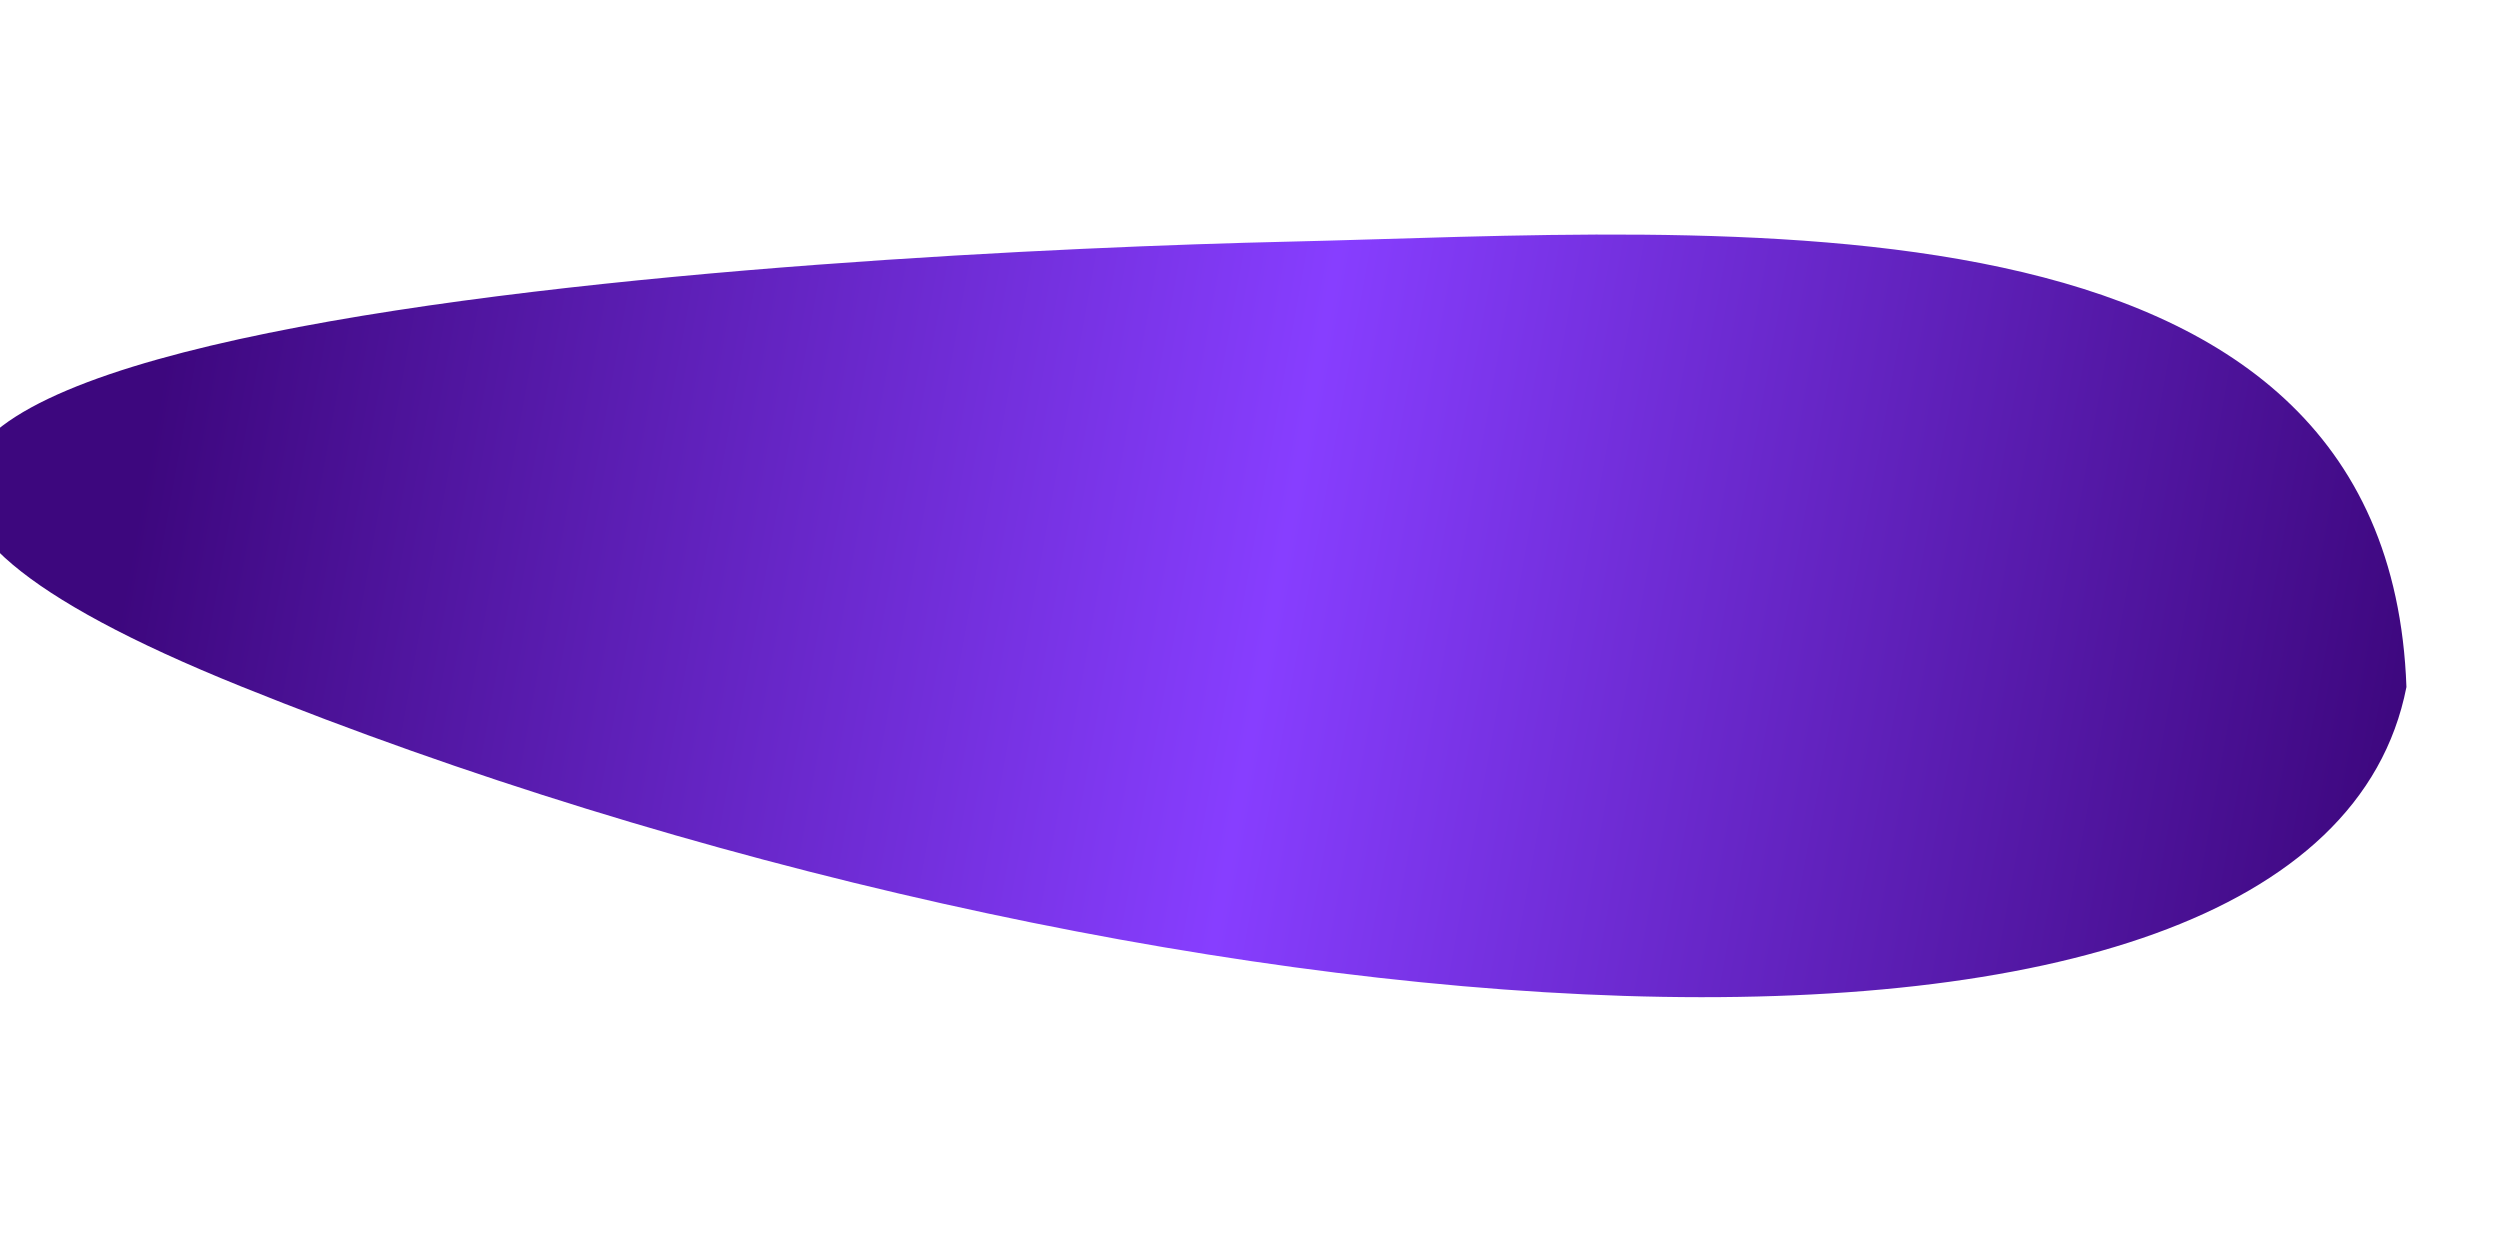
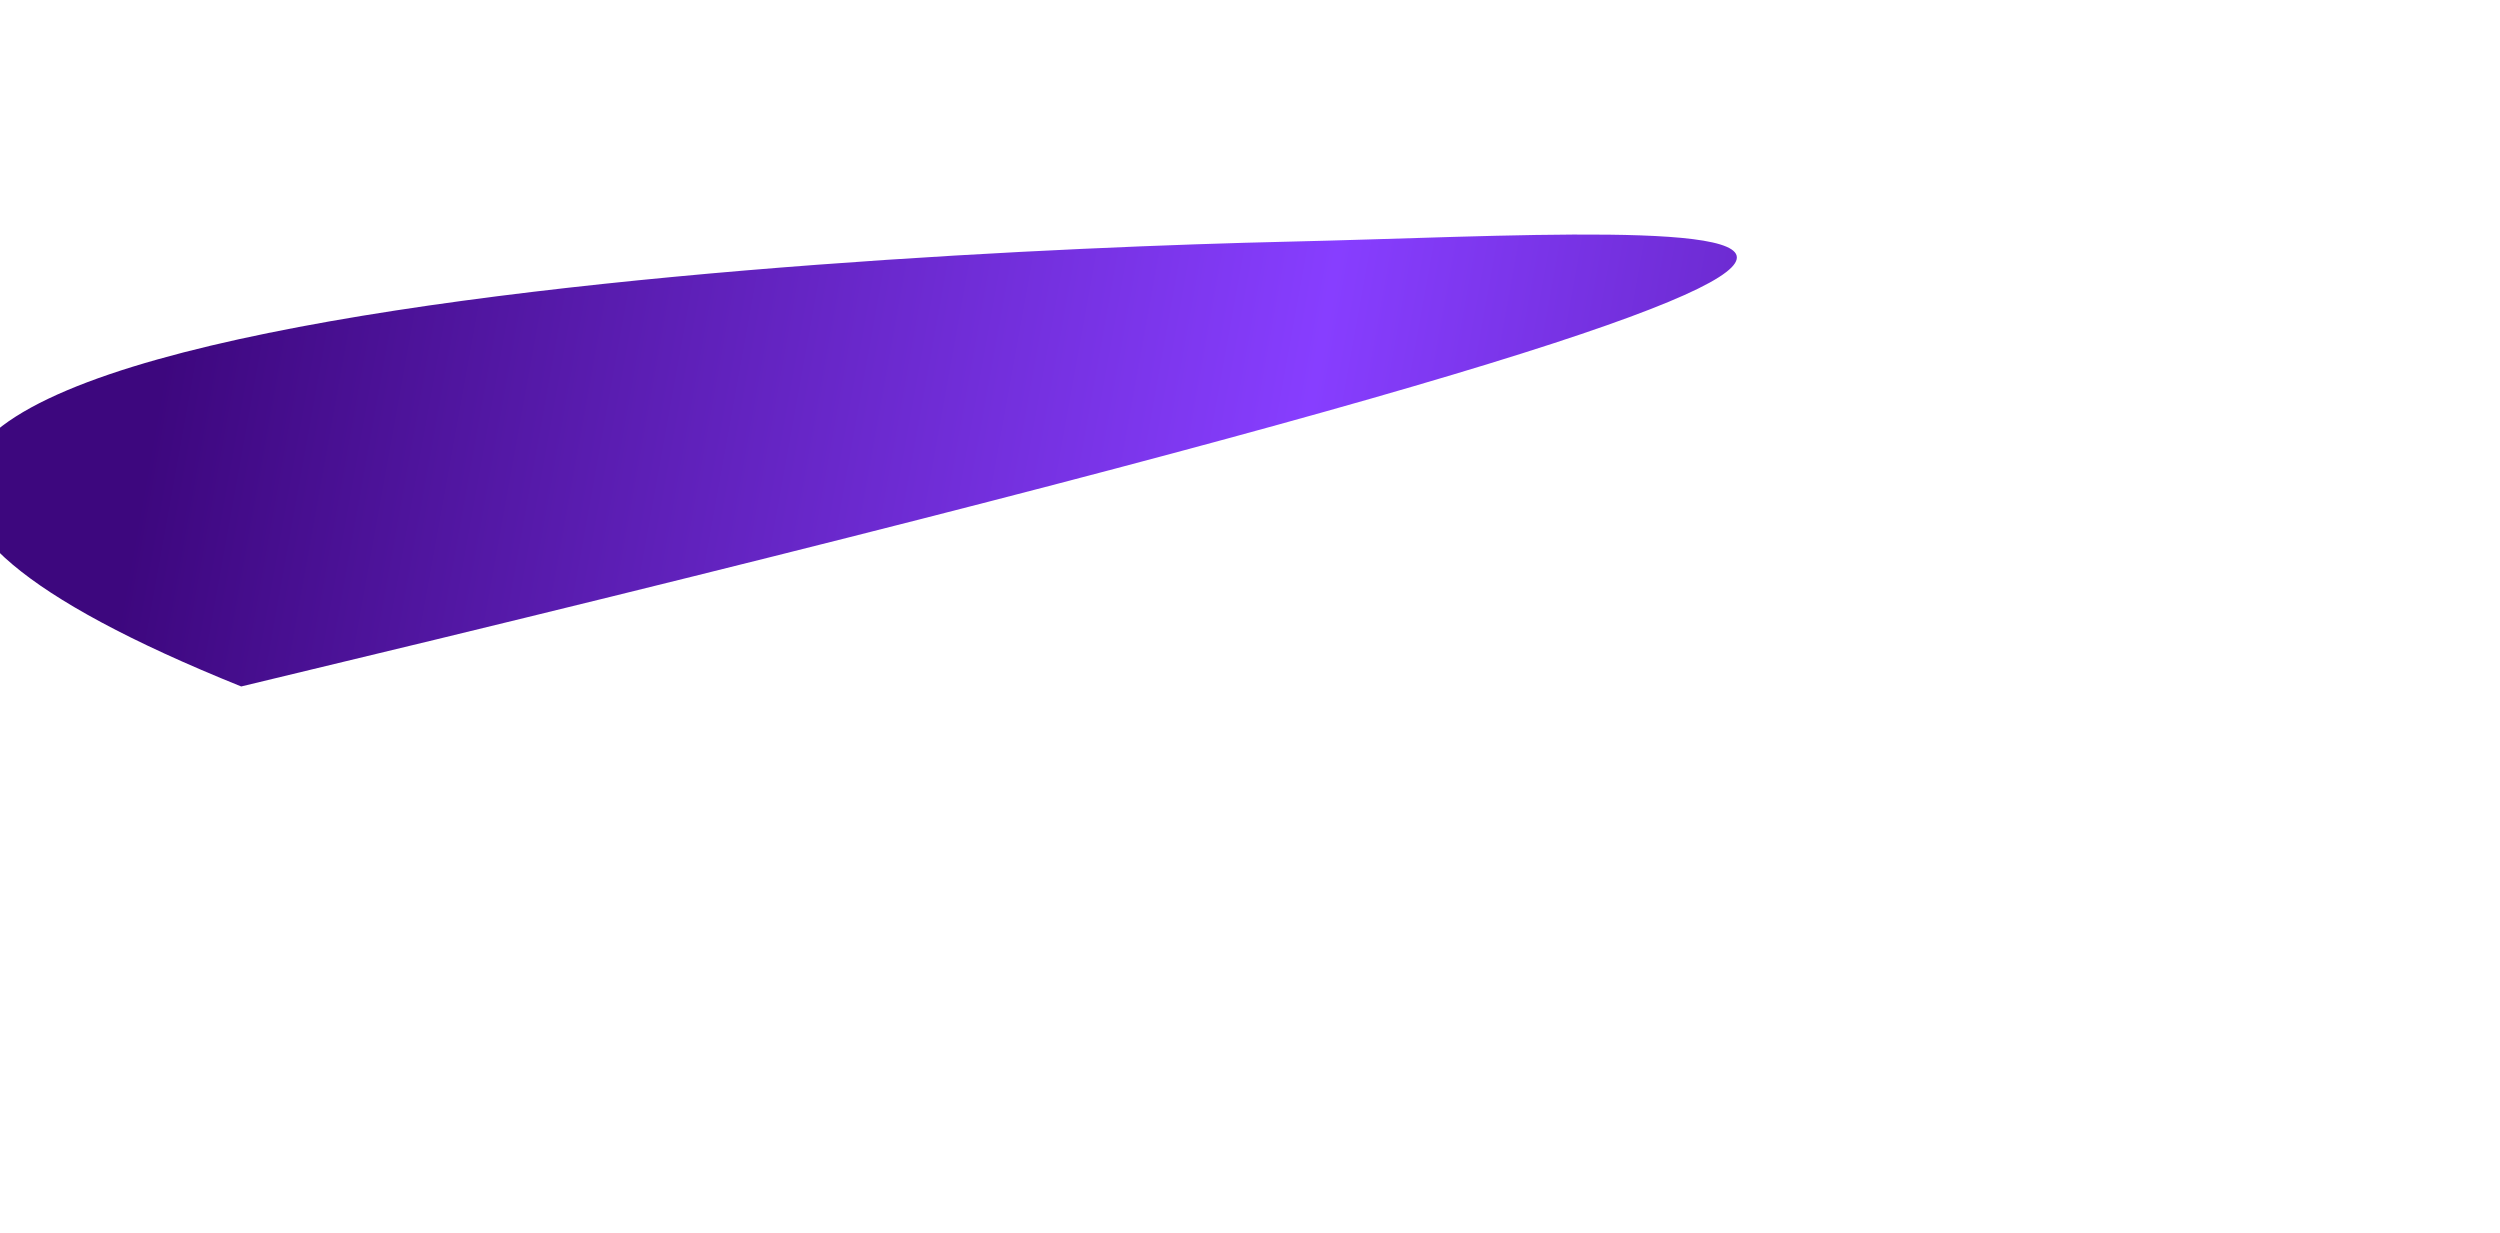
<svg xmlns="http://www.w3.org/2000/svg" width="1600" height="789" viewBox="0 0 1600 789" fill="none">
  <g filter="url(#filter0_f_230_1020)">
-     <path d="M154.374 439.341C724.636 669.377 1481.74 737.288 1540.12 439.701C1528.32 110.086 1100.6 148.359 824.18 154.669C547.763 160.98 -415.888 209.305 154.374 439.341Z" fill="url(#paint0_linear_230_1020)" />
+     <path d="M154.374 439.341C1528.32 110.086 1100.6 148.359 824.18 154.669C547.763 160.98 -415.888 209.305 154.374 439.341Z" fill="url(#paint0_linear_230_1020)" />
  </g>
  <defs>
    <filter id="filter0_f_230_1020" x="-172.932" y="0.107" width="1863.05" height="788.094" filterUnits="userSpaceOnUse" color-interpolation-filters="sRGB">
      <feFlood flood-opacity="0" result="BackgroundImageFix" />
      <feBlend mode="normal" in="SourceGraphic" in2="BackgroundImageFix" result="shape" />
      <feGaussianBlur stdDeviation="75" result="effect1_foregroundBlur_230_1020" />
    </filter>
    <linearGradient id="paint0_linear_230_1020" x1="94.554" y1="289.826" x2="1525.18" y2="547.632" gradientUnits="userSpaceOnUse">
      <stop stop-color="#3D077E" />
      <stop offset="0.5" stop-color="#873EFF" />
      <stop offset="1" stop-color="#3D077E" />
    </linearGradient>
  </defs>
</svg>